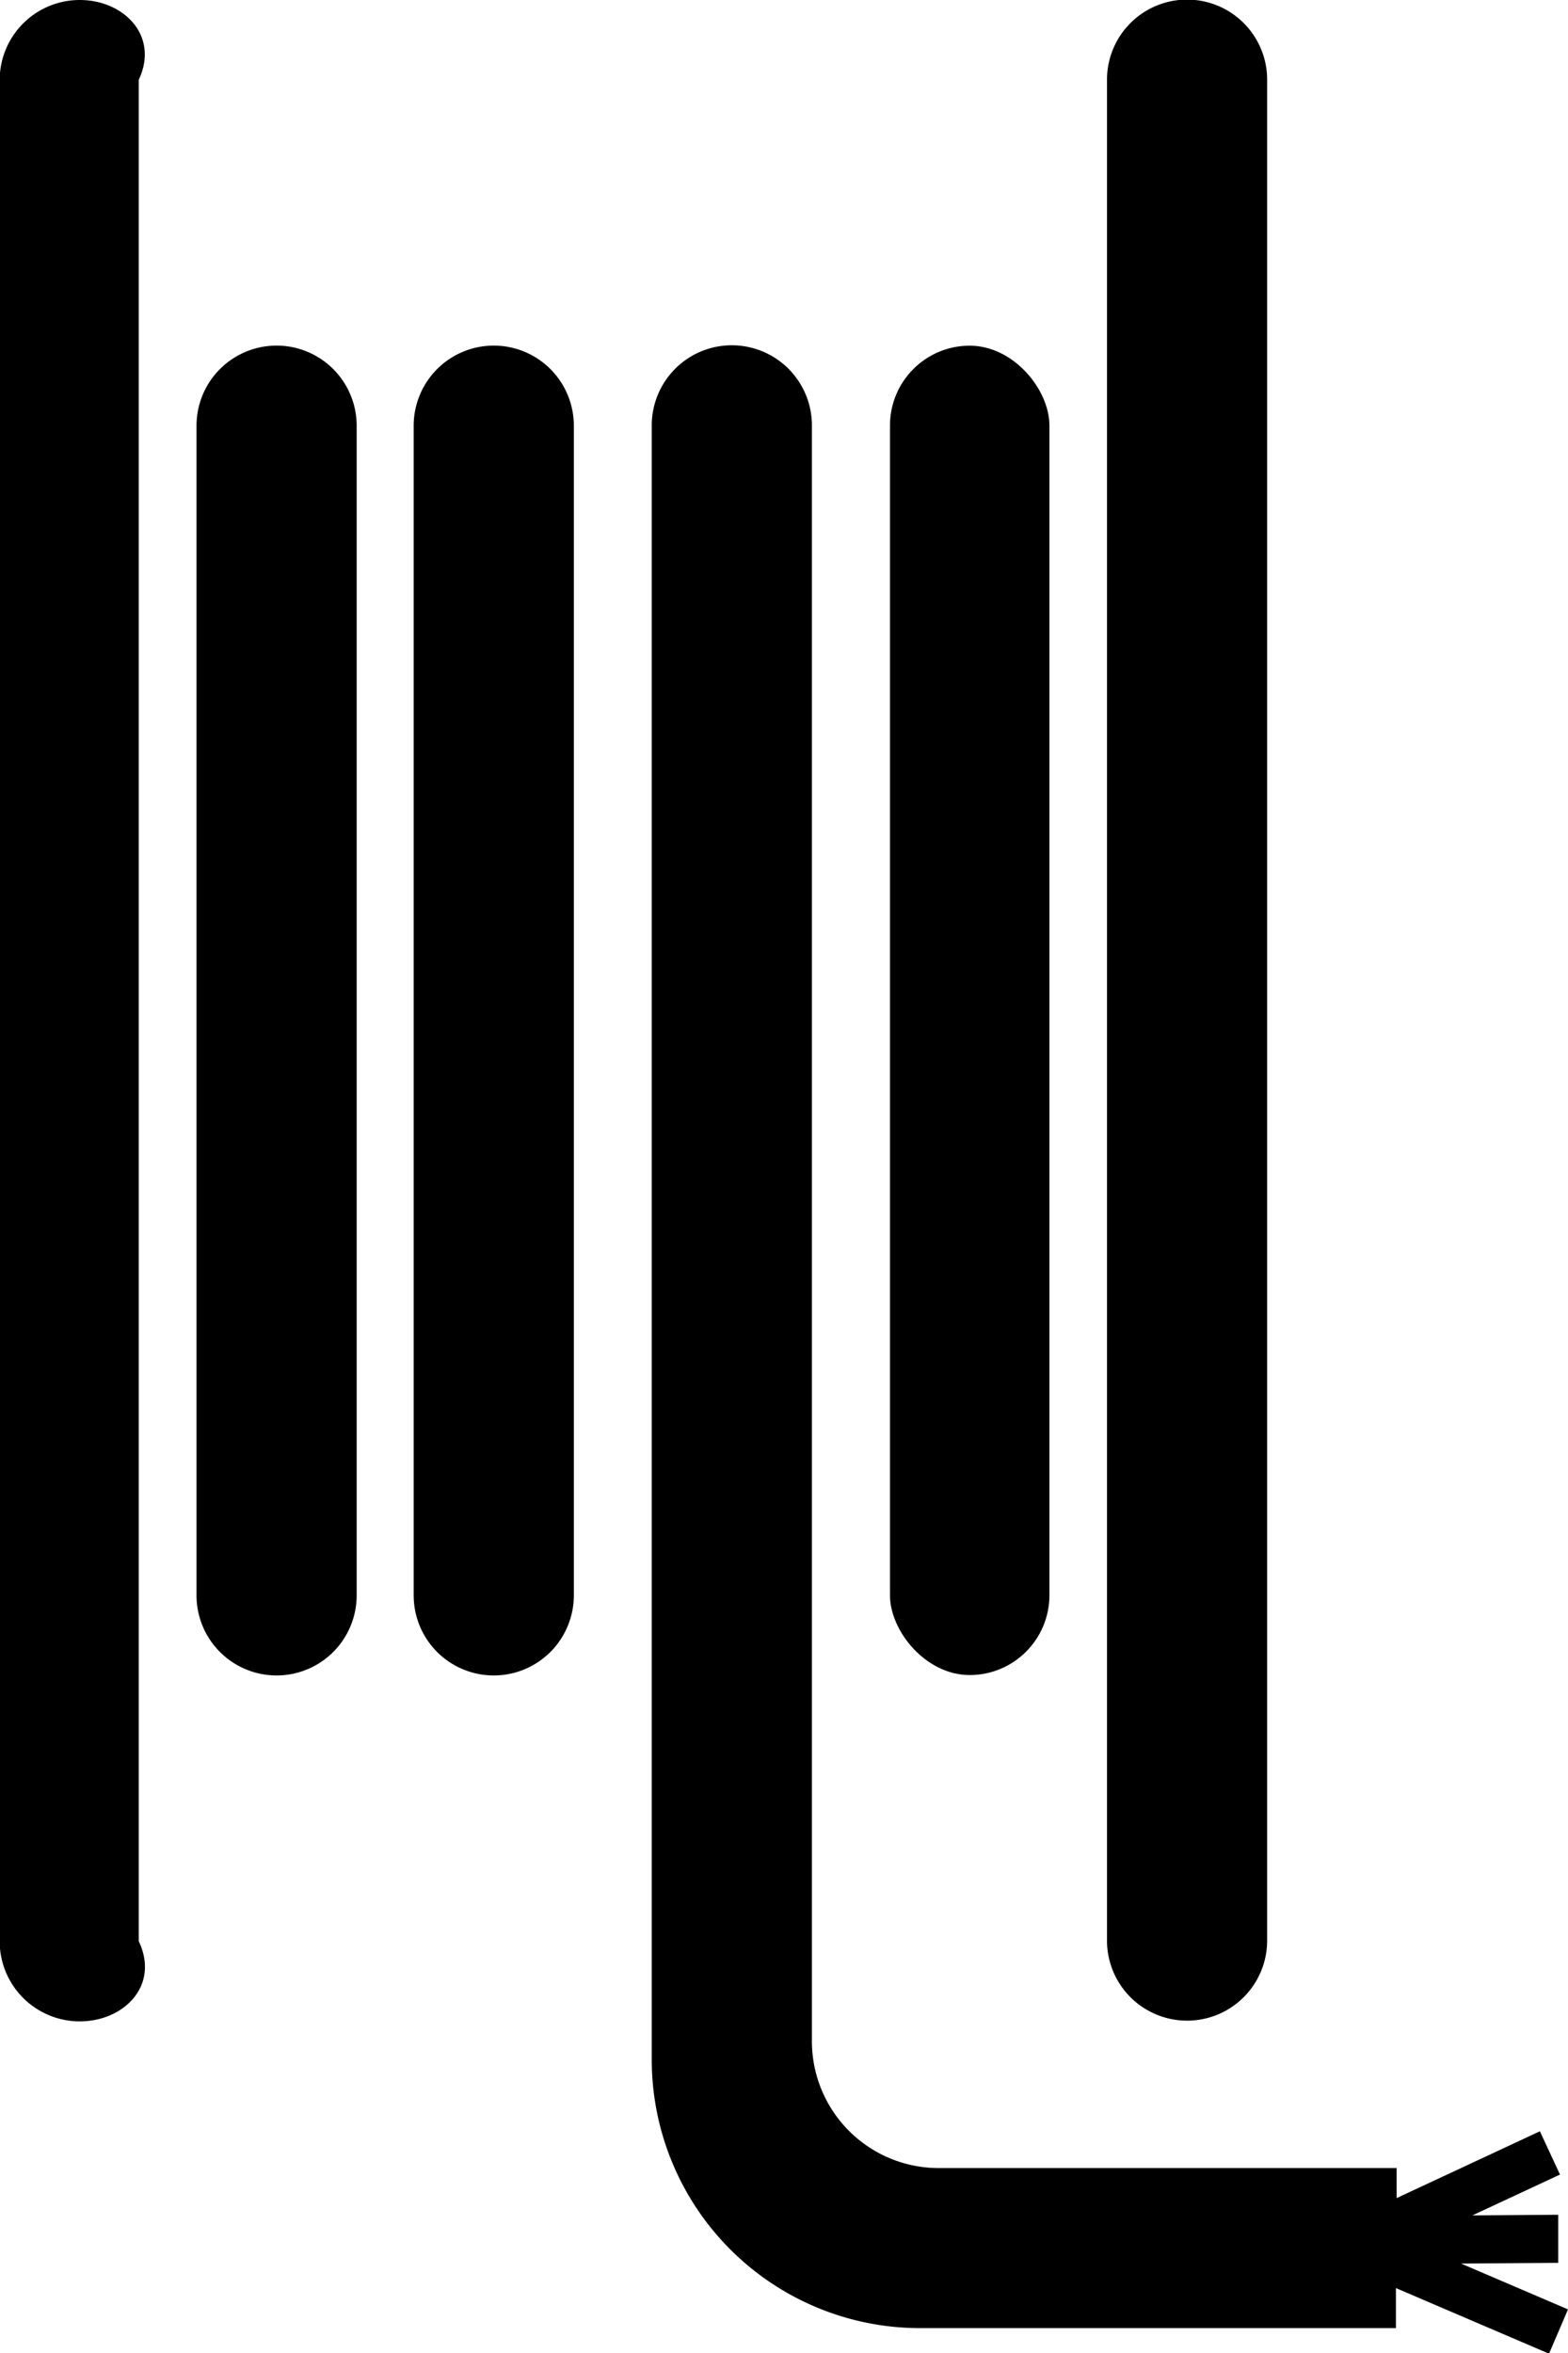
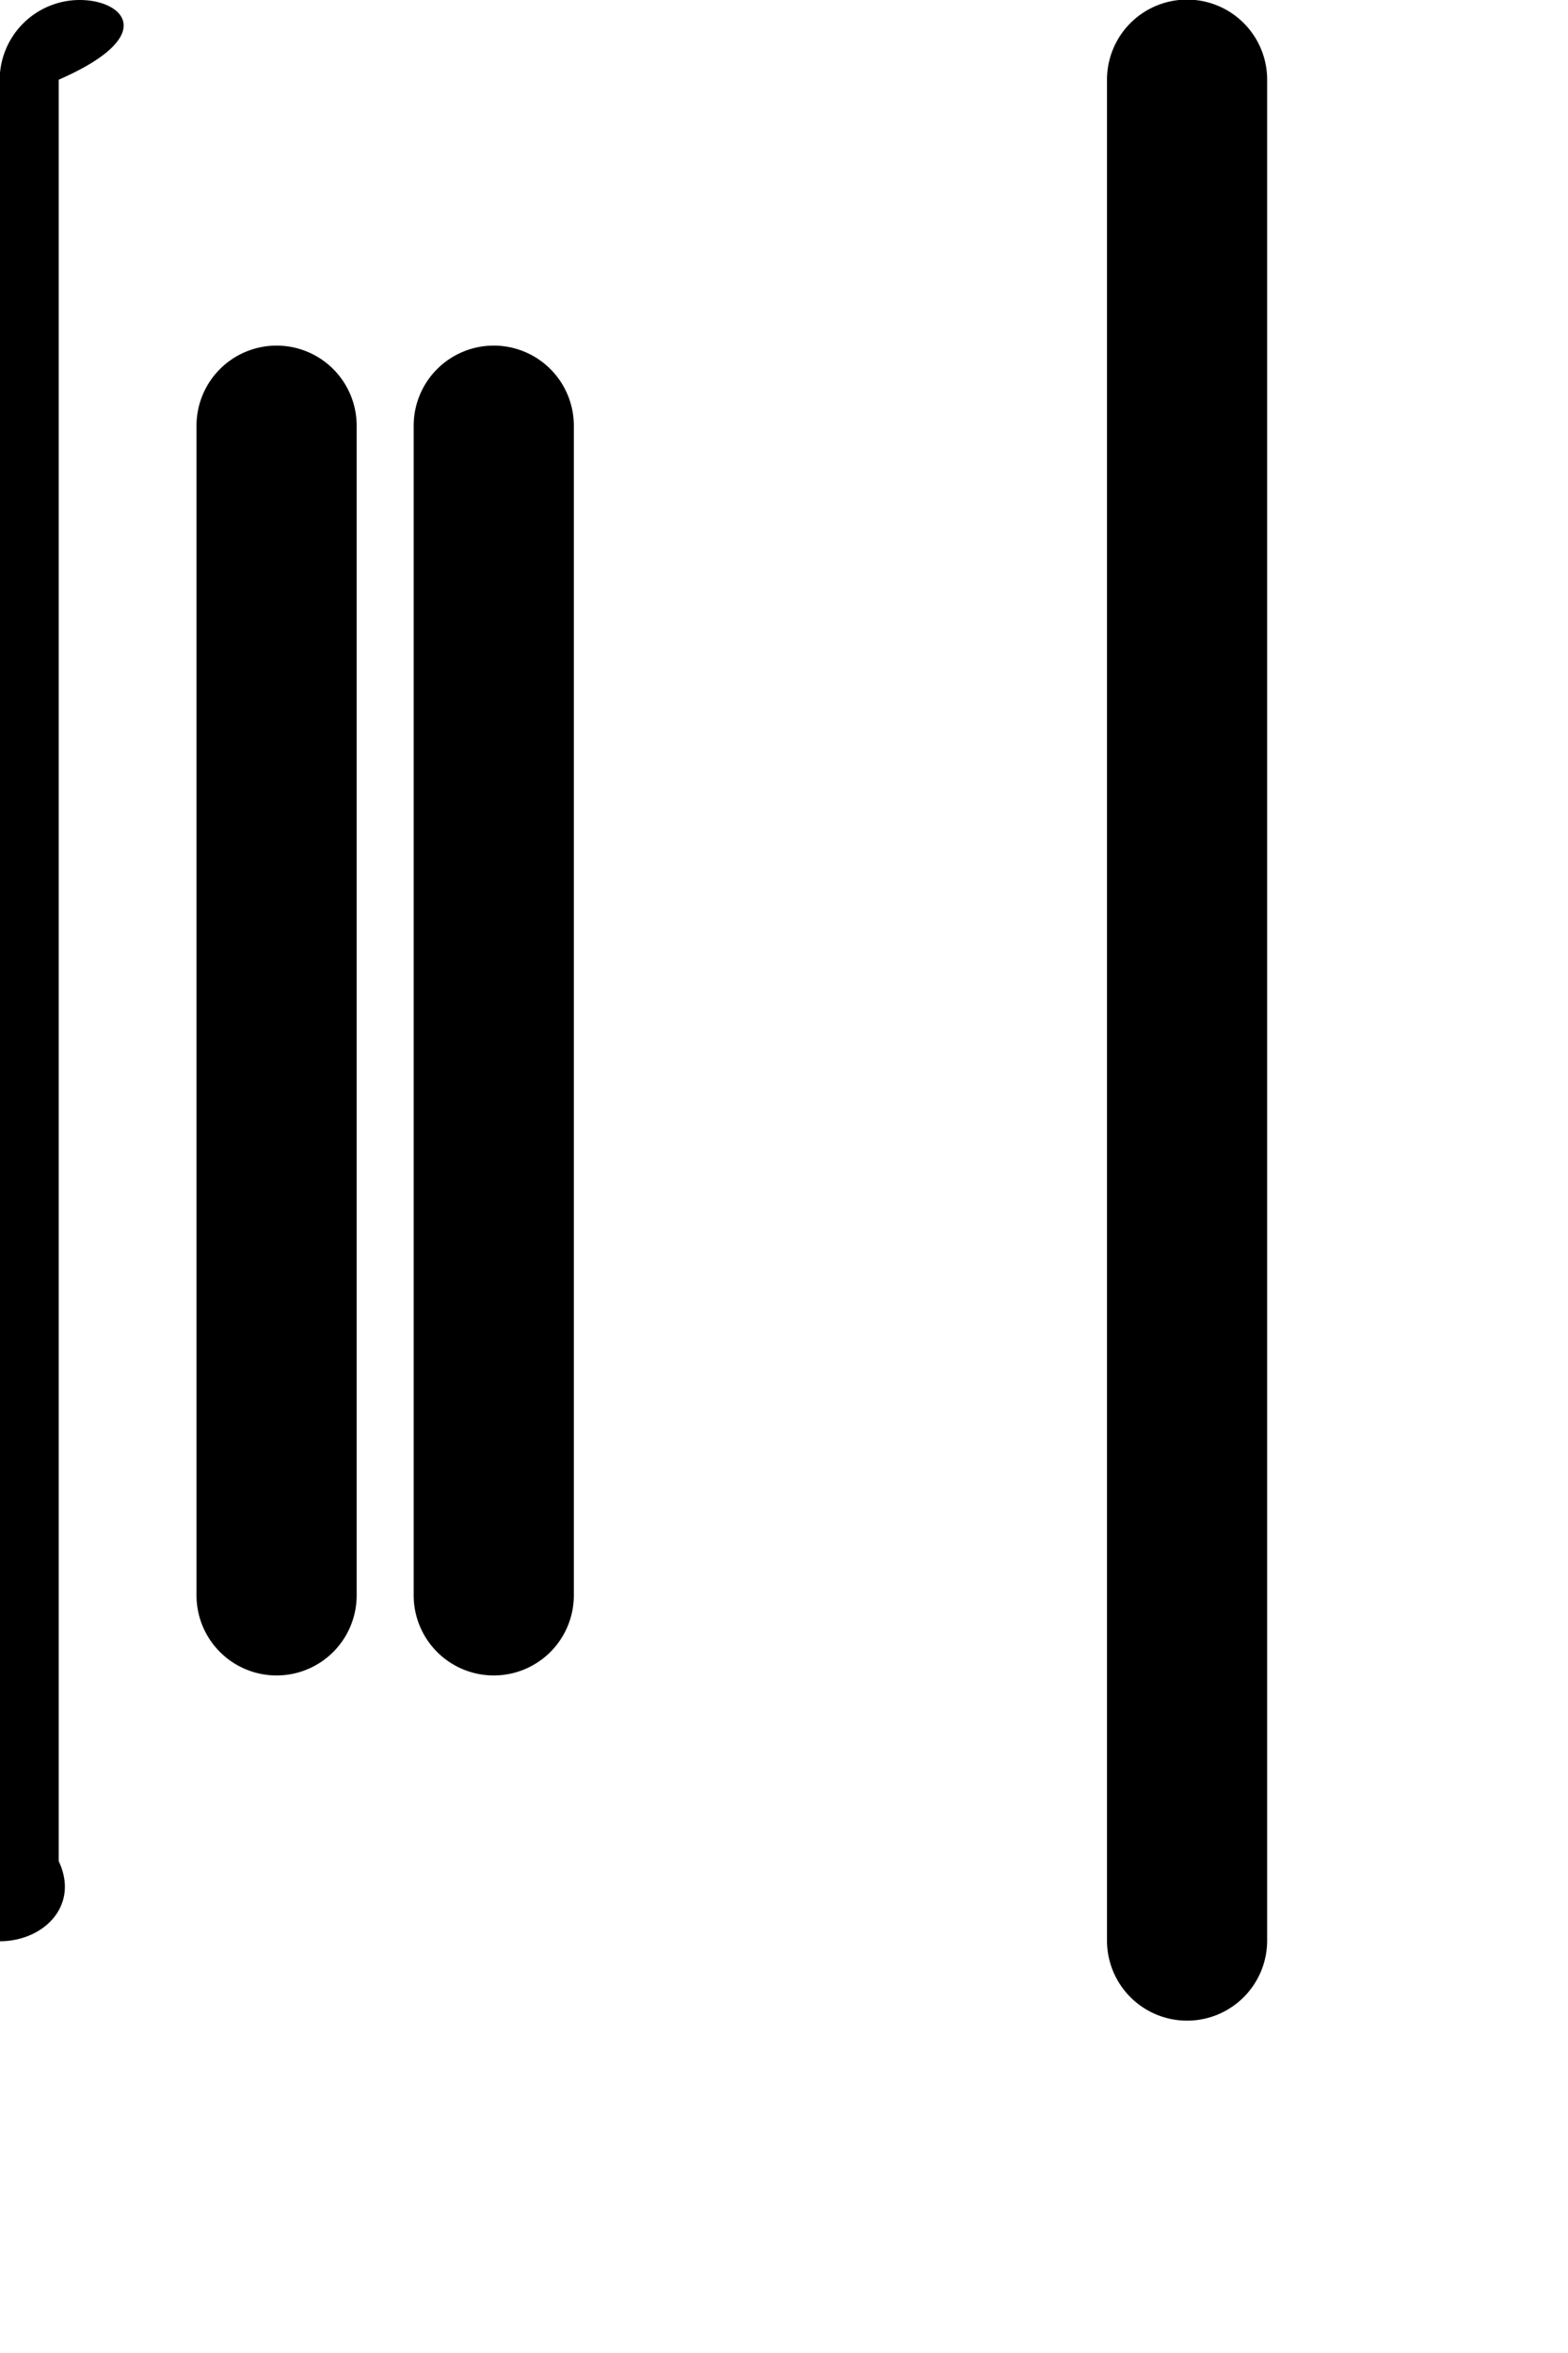
<svg xmlns="http://www.w3.org/2000/svg" width="19.581" height="29.375">
-   <path d="M.996 0a1 1 0 0 0-1 1v23.232a1 1 0 0 0 1 1c.55 0 1-.446.737-1V.995C1.991.446 1.546 0 .996 0zm13.828 25.223a1 1 0 0 0 1-1V.995a1 1 0 0 0-1-1 1 1 0 0 0-1 1v23.232a1 1 0 0 0 1 .996zM3.454 4.314a1 1 0 0 0-1 1v14.6a1 1 0 0 0 1 1 1 1 0 0 0 1-1v-14.6a1 1 0 0 0-1-1zm2.712 0a1 1 0 0 0-1 1v14.6a1 1 0 0 0 1 1 1 1 0 0 0 1-1v-14.6a1 1 0 0 0-1-1z" />
-   <rect width="1.991" height="16.594" rx=".996" transform="translate(11.114 4.315)" />
-   <path d="M19.581 28.827l-1.336-.572 1.214-.009v-.6l-1.072.008 1.094-.51-.251-.54-1.789.834v-.375h-5.719a1.583 1.583 0 0 1-1.583-1.583V5.31a1 1 0 0 0-1-1 1 1 0 0 0-1 1v20.4a3.351 3.351 0 0 0 3.351 3.351h5.942v-.5l1.912.819z" />
+   <path d="M.996 0a1 1 0 0 0-1 1v23.232c.55 0 1-.446.737-1V.995C1.991.446 1.546 0 .996 0zm13.828 25.223a1 1 0 0 0 1-1V.995a1 1 0 0 0-1-1 1 1 0 0 0-1 1v23.232a1 1 0 0 0 1 .996zM3.454 4.314a1 1 0 0 0-1 1v14.6a1 1 0 0 0 1 1 1 1 0 0 0 1-1v-14.6a1 1 0 0 0-1-1zm2.712 0a1 1 0 0 0-1 1v14.6a1 1 0 0 0 1 1 1 1 0 0 0 1-1v-14.6a1 1 0 0 0-1-1z" />
</svg>